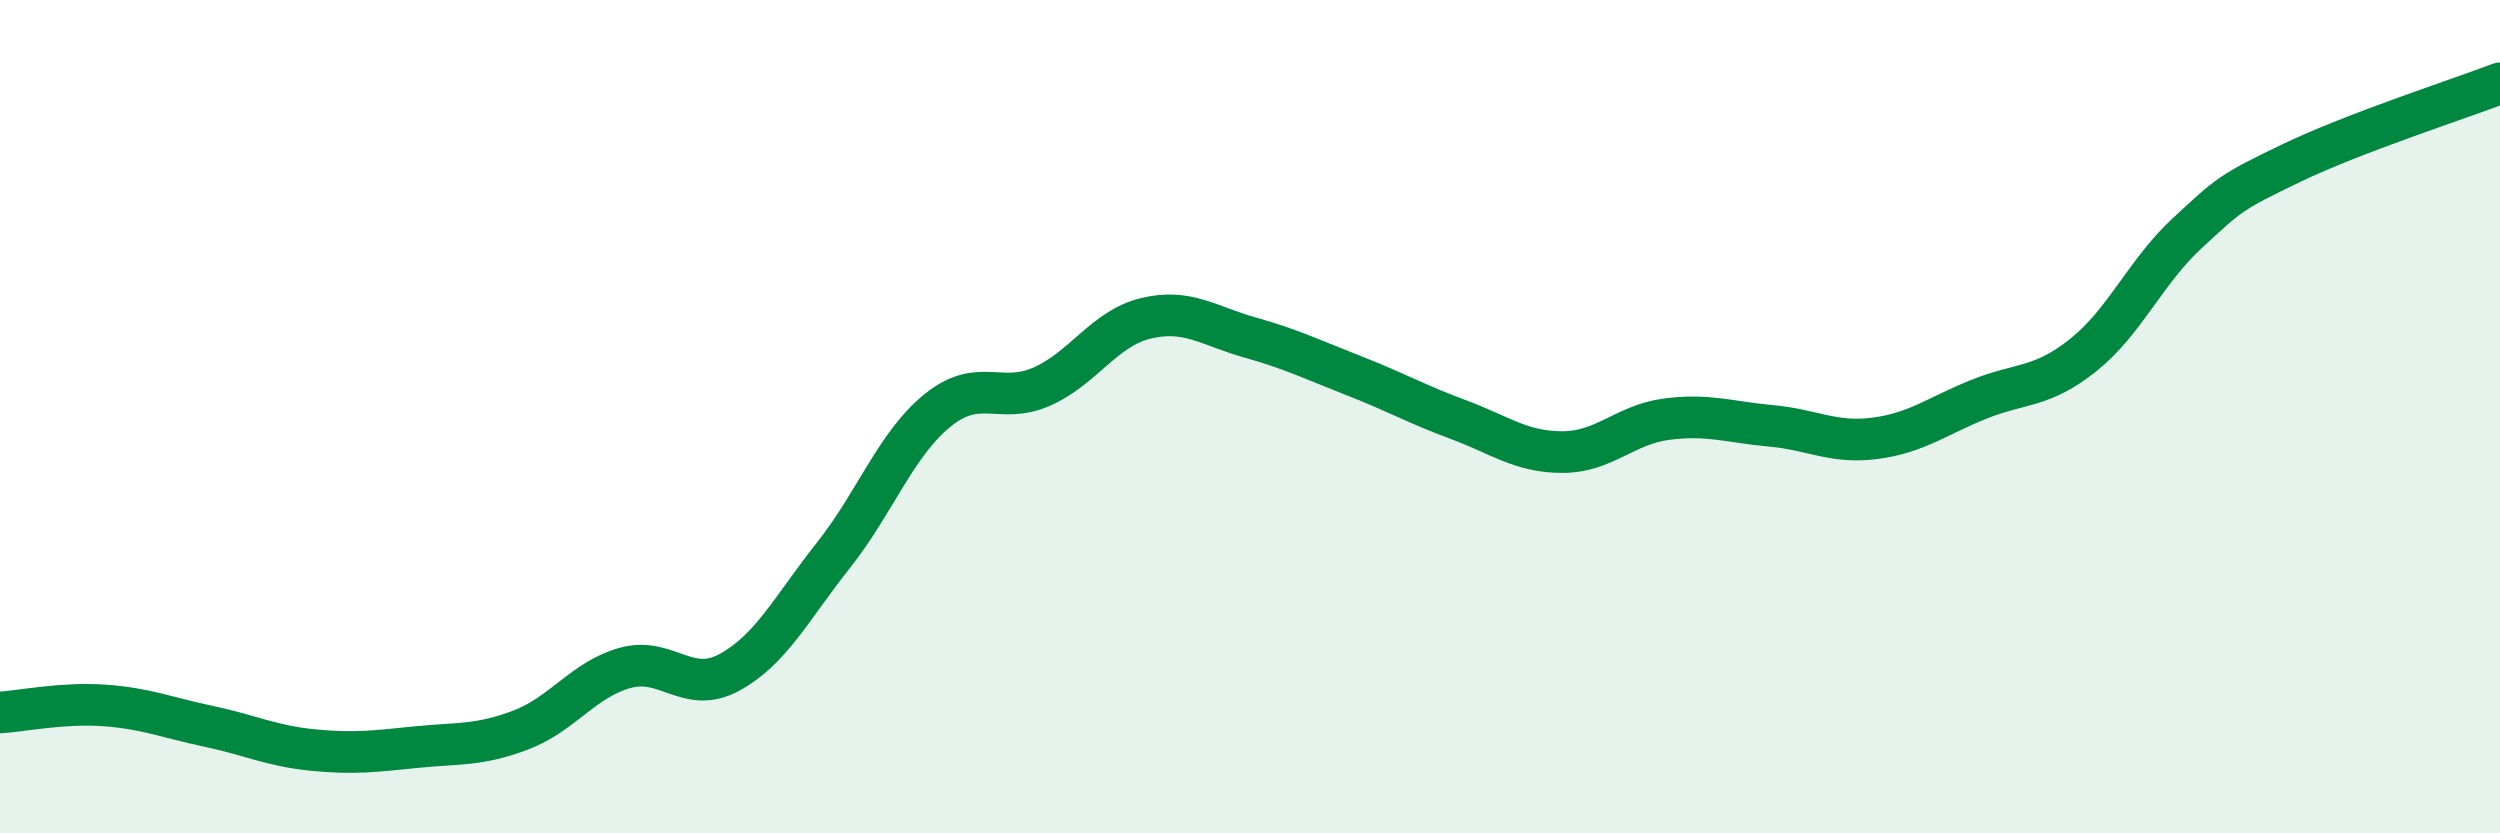
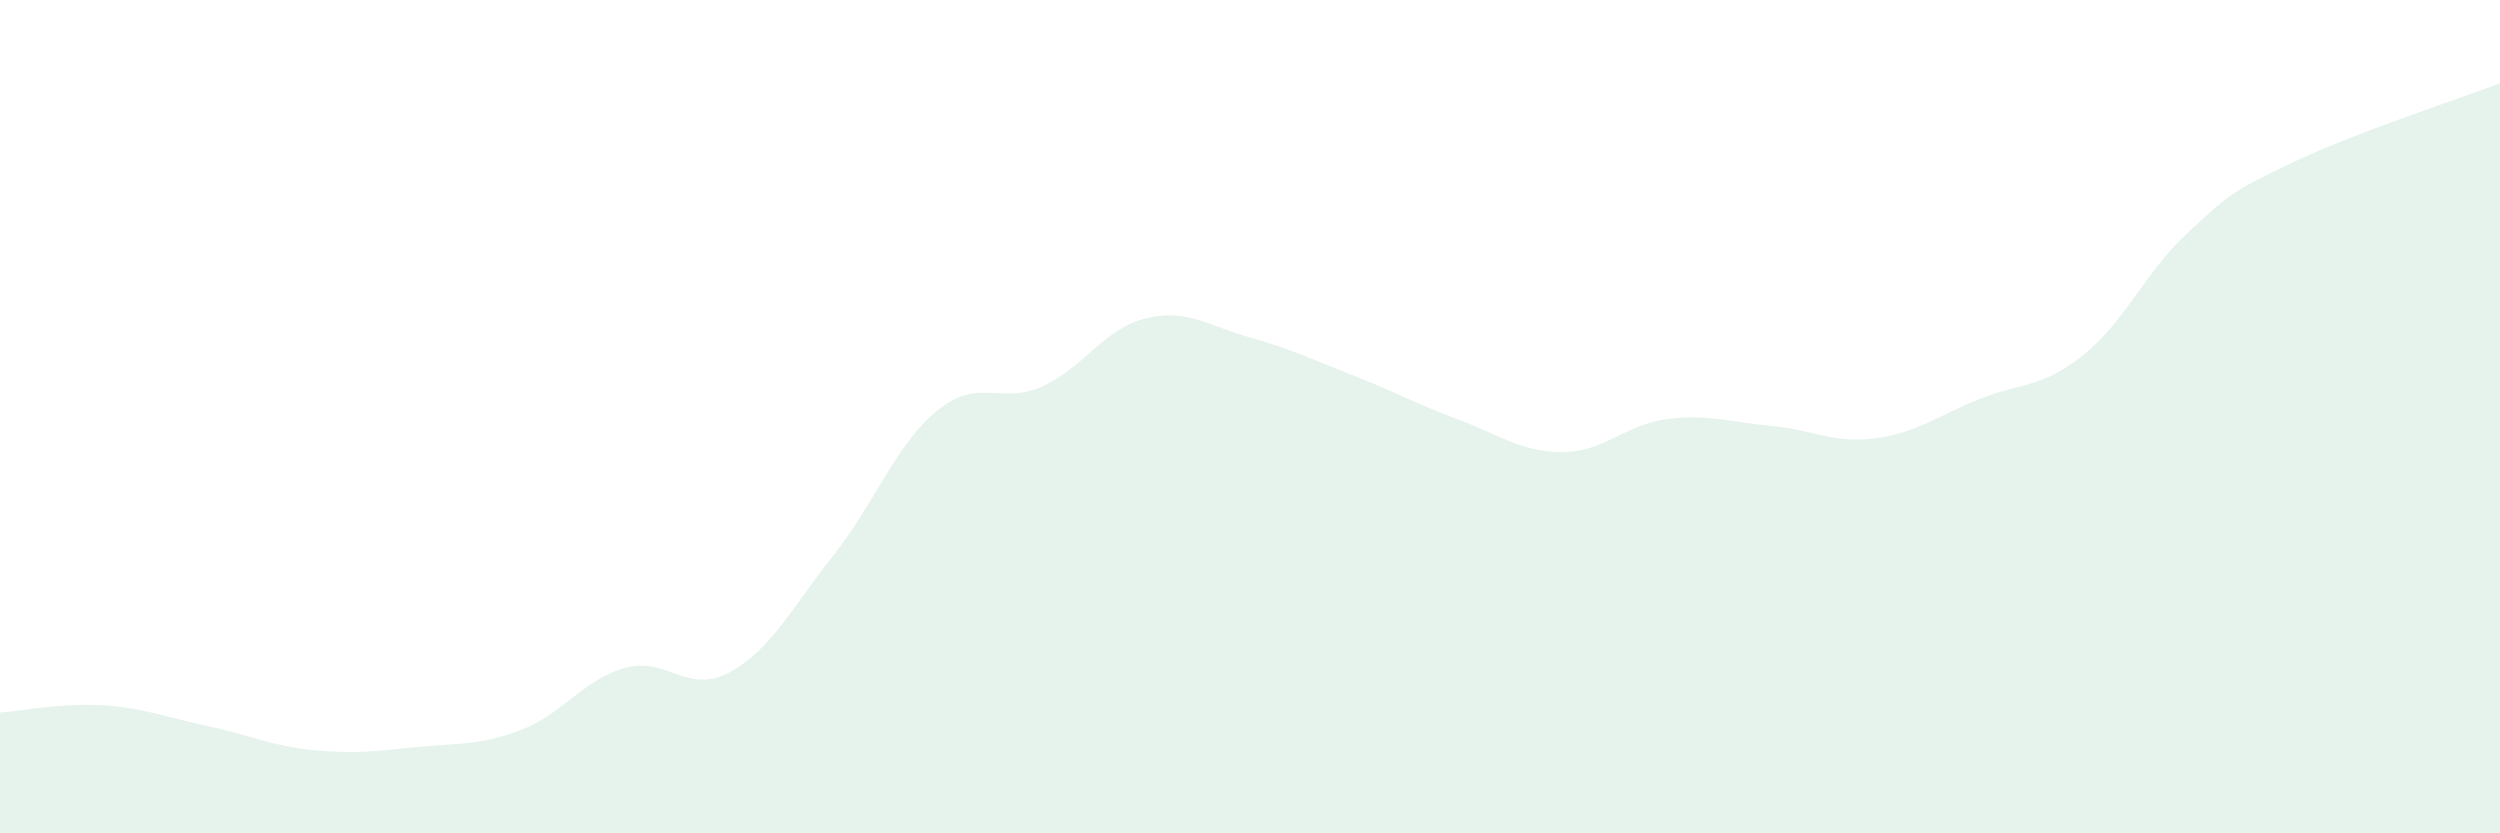
<svg xmlns="http://www.w3.org/2000/svg" width="60" height="20" viewBox="0 0 60 20">
  <path d="M 0,17.1 C 0.5,17.07 1.5,16.86 2.5,16.93 C 3.5,17 4,17.22 5,17.43 C 6,17.64 6.5,17.9 7.5,18 C 8.5,18.1 9,18.03 10,17.93 C 11,17.83 11.5,17.9 12.5,17.52 C 13.5,17.14 14,16.31 15,16.03 C 16,15.75 16.5,16.68 17.5,16.14 C 18.5,15.6 19,14.59 20,13.33 C 21,12.07 21.5,10.66 22.5,9.85 C 23.5,9.04 24,9.72 25,9.28 C 26,8.84 26.5,7.88 27.5,7.64 C 28.5,7.4 29,7.82 30,8.1 C 31,8.38 31.5,8.63 32.5,9.02 C 33.5,9.41 34,9.7 35,10.07 C 36,10.44 36.5,10.85 37.5,10.85 C 38.5,10.85 39,10.19 40,10.06 C 41,9.93 41.5,10.13 42.5,10.22 C 43.5,10.31 44,10.65 45,10.52 C 46,10.39 46.5,9.98 47.5,9.58 C 48.5,9.18 49,9.32 50,8.52 C 51,7.72 51.5,6.51 52.5,5.59 C 53.5,4.67 53.5,4.63 55,3.91 C 56.5,3.19 59,2.38 60,2L60 20L0 20Z" fill="#008740" opacity="0.1" stroke-linecap="round" stroke-linejoin="round" />
-   <path d="M 0,17.1 C 0.5,17.07 1.5,16.86 2.5,16.93 C 3.5,17 4,17.22 5,17.43 C 6,17.64 6.5,17.9 7.5,18 C 8.5,18.1 9,18.03 10,17.93 C 11,17.83 11.5,17.9 12.5,17.52 C 13.5,17.14 14,16.31 15,16.03 C 16,15.75 16.5,16.68 17.5,16.14 C 18.5,15.6 19,14.59 20,13.33 C 21,12.07 21.5,10.66 22.5,9.85 C 23.5,9.04 24,9.72 25,9.28 C 26,8.84 26.5,7.88 27.5,7.64 C 28.5,7.4 29,7.82 30,8.1 C 31,8.38 31.5,8.63 32.5,9.02 C 33.5,9.41 34,9.7 35,10.07 C 36,10.44 36.5,10.85 37.5,10.85 C 38.5,10.85 39,10.19 40,10.06 C 41,9.93 41.5,10.13 42.5,10.22 C 43.5,10.31 44,10.65 45,10.52 C 46,10.39 46.5,9.98 47.5,9.58 C 48.5,9.18 49,9.32 50,8.52 C 51,7.72 51.5,6.51 52.5,5.59 C 53.5,4.67 53.5,4.63 55,3.91 C 56.5,3.19 59,2.38 60,2" stroke="#008740" stroke-width="1" fill="none" stroke-linecap="round" stroke-linejoin="round" />
</svg>